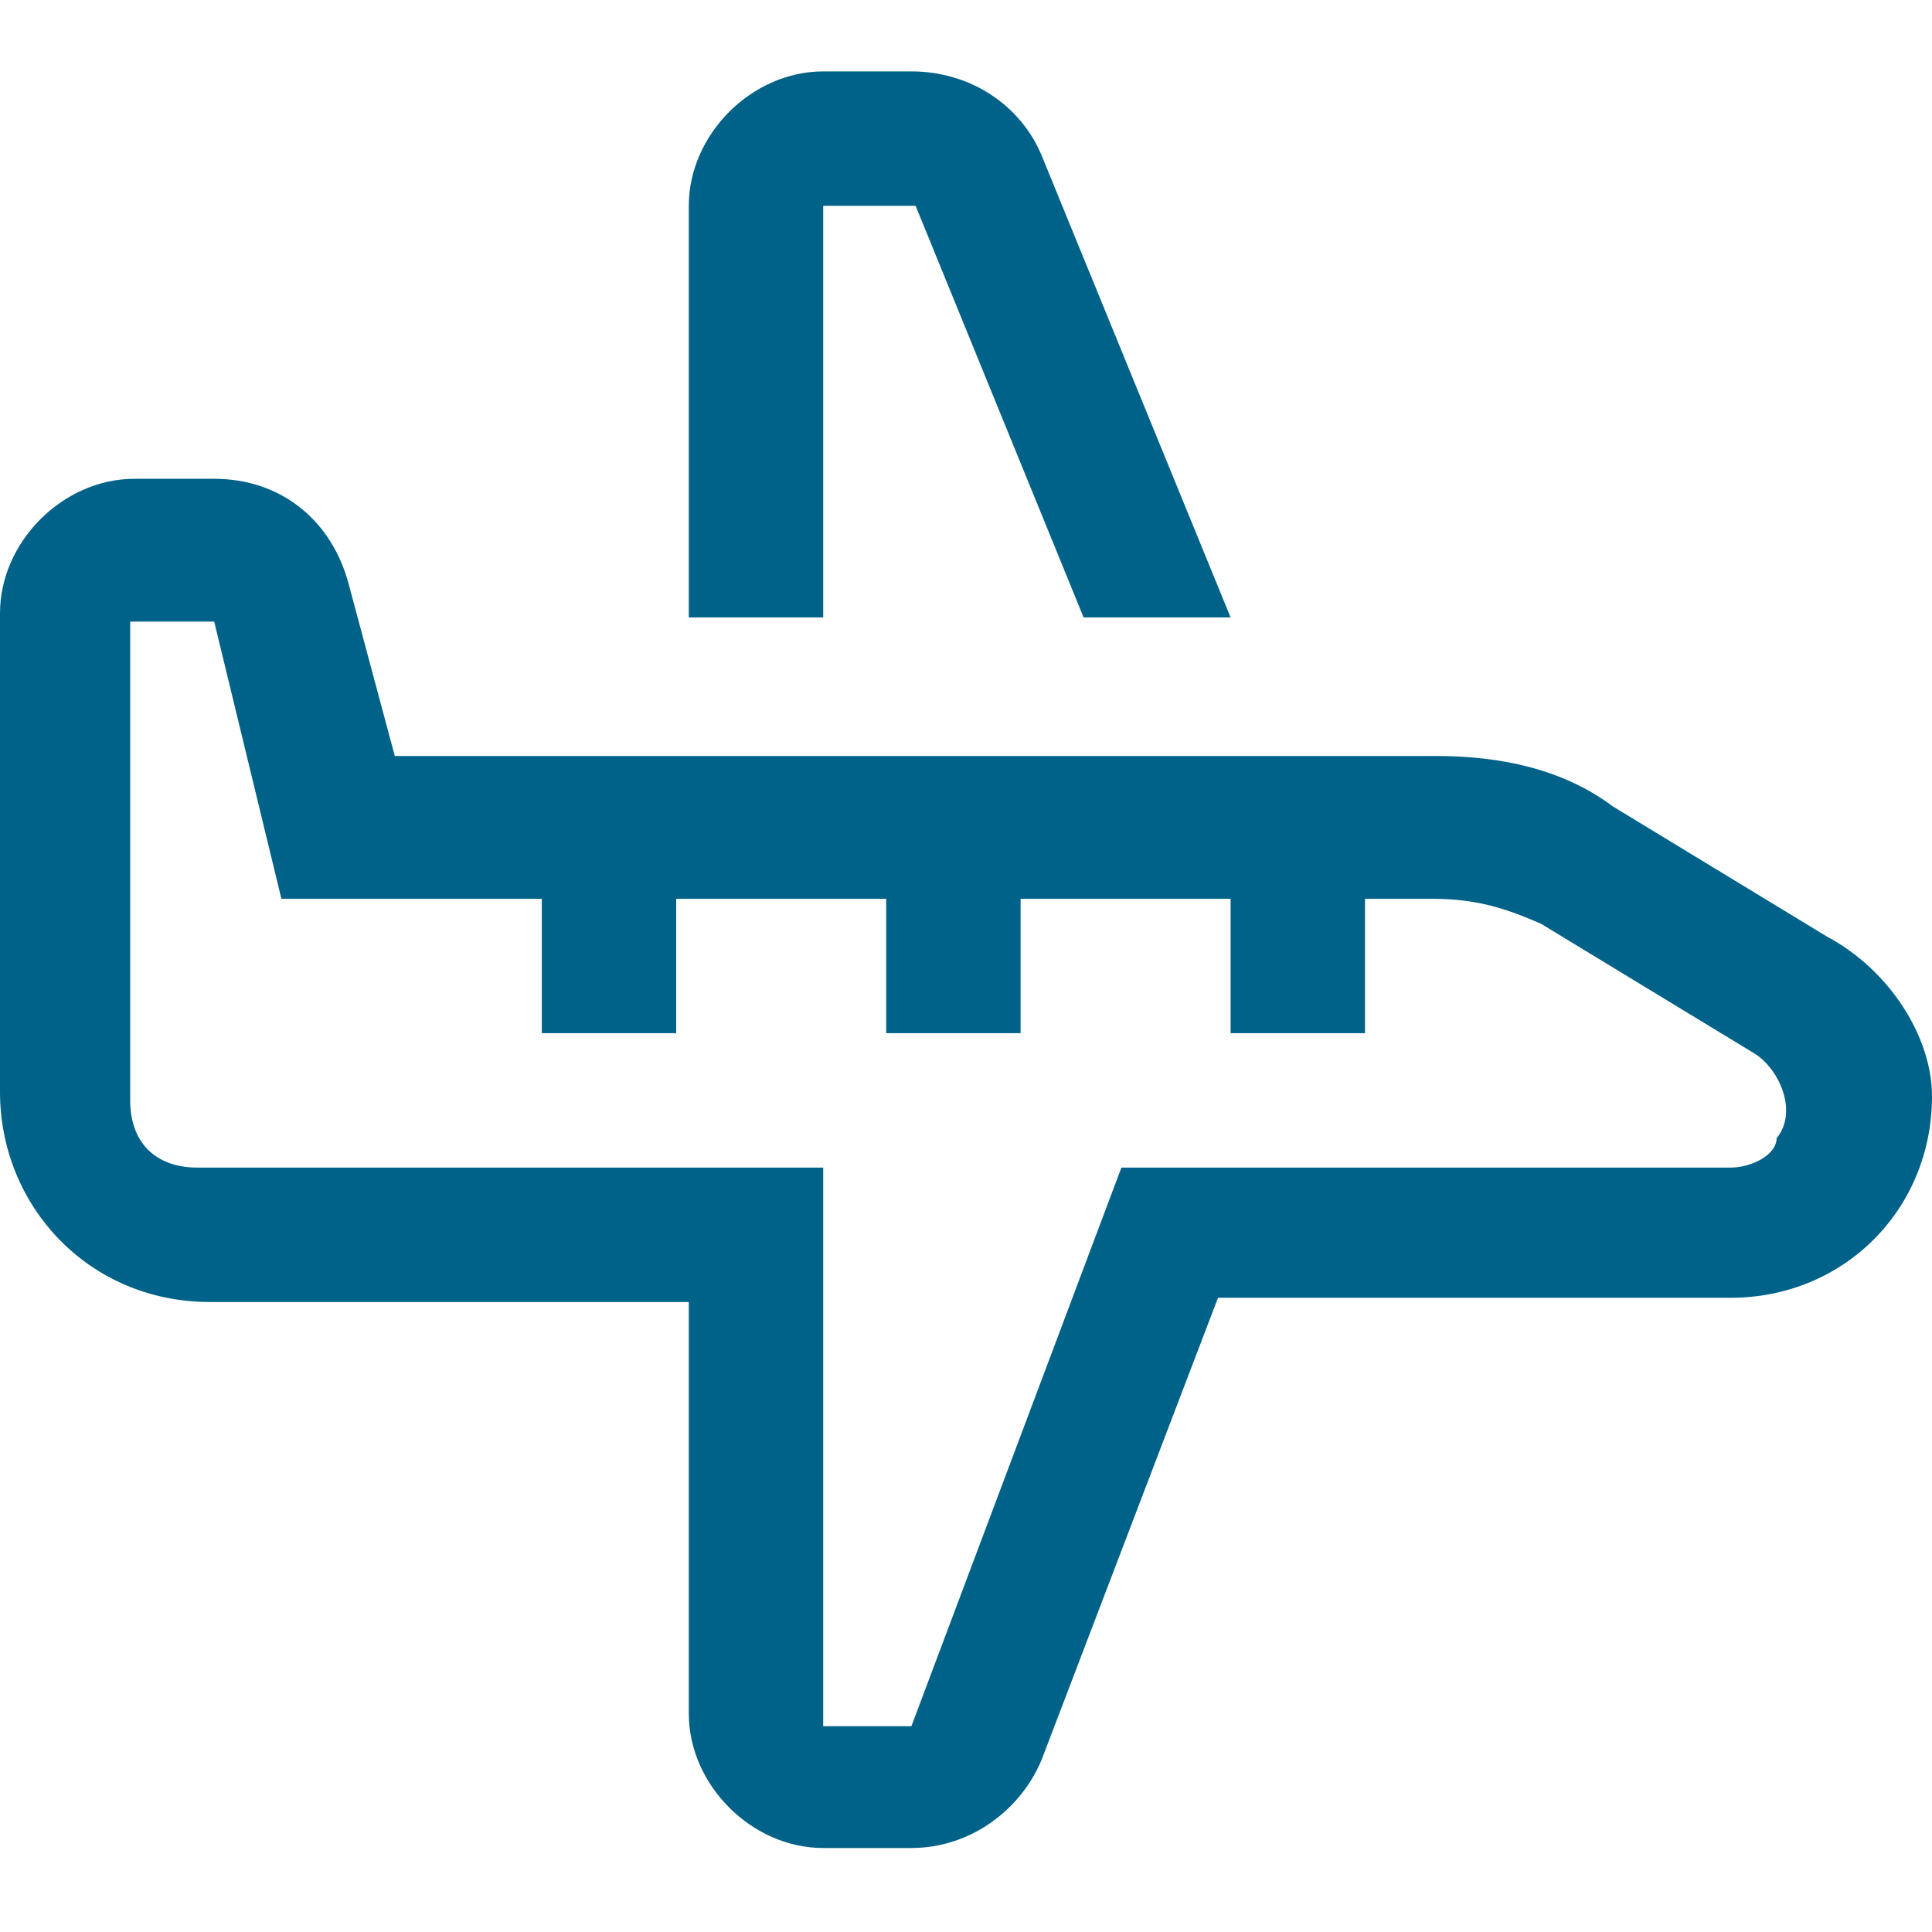
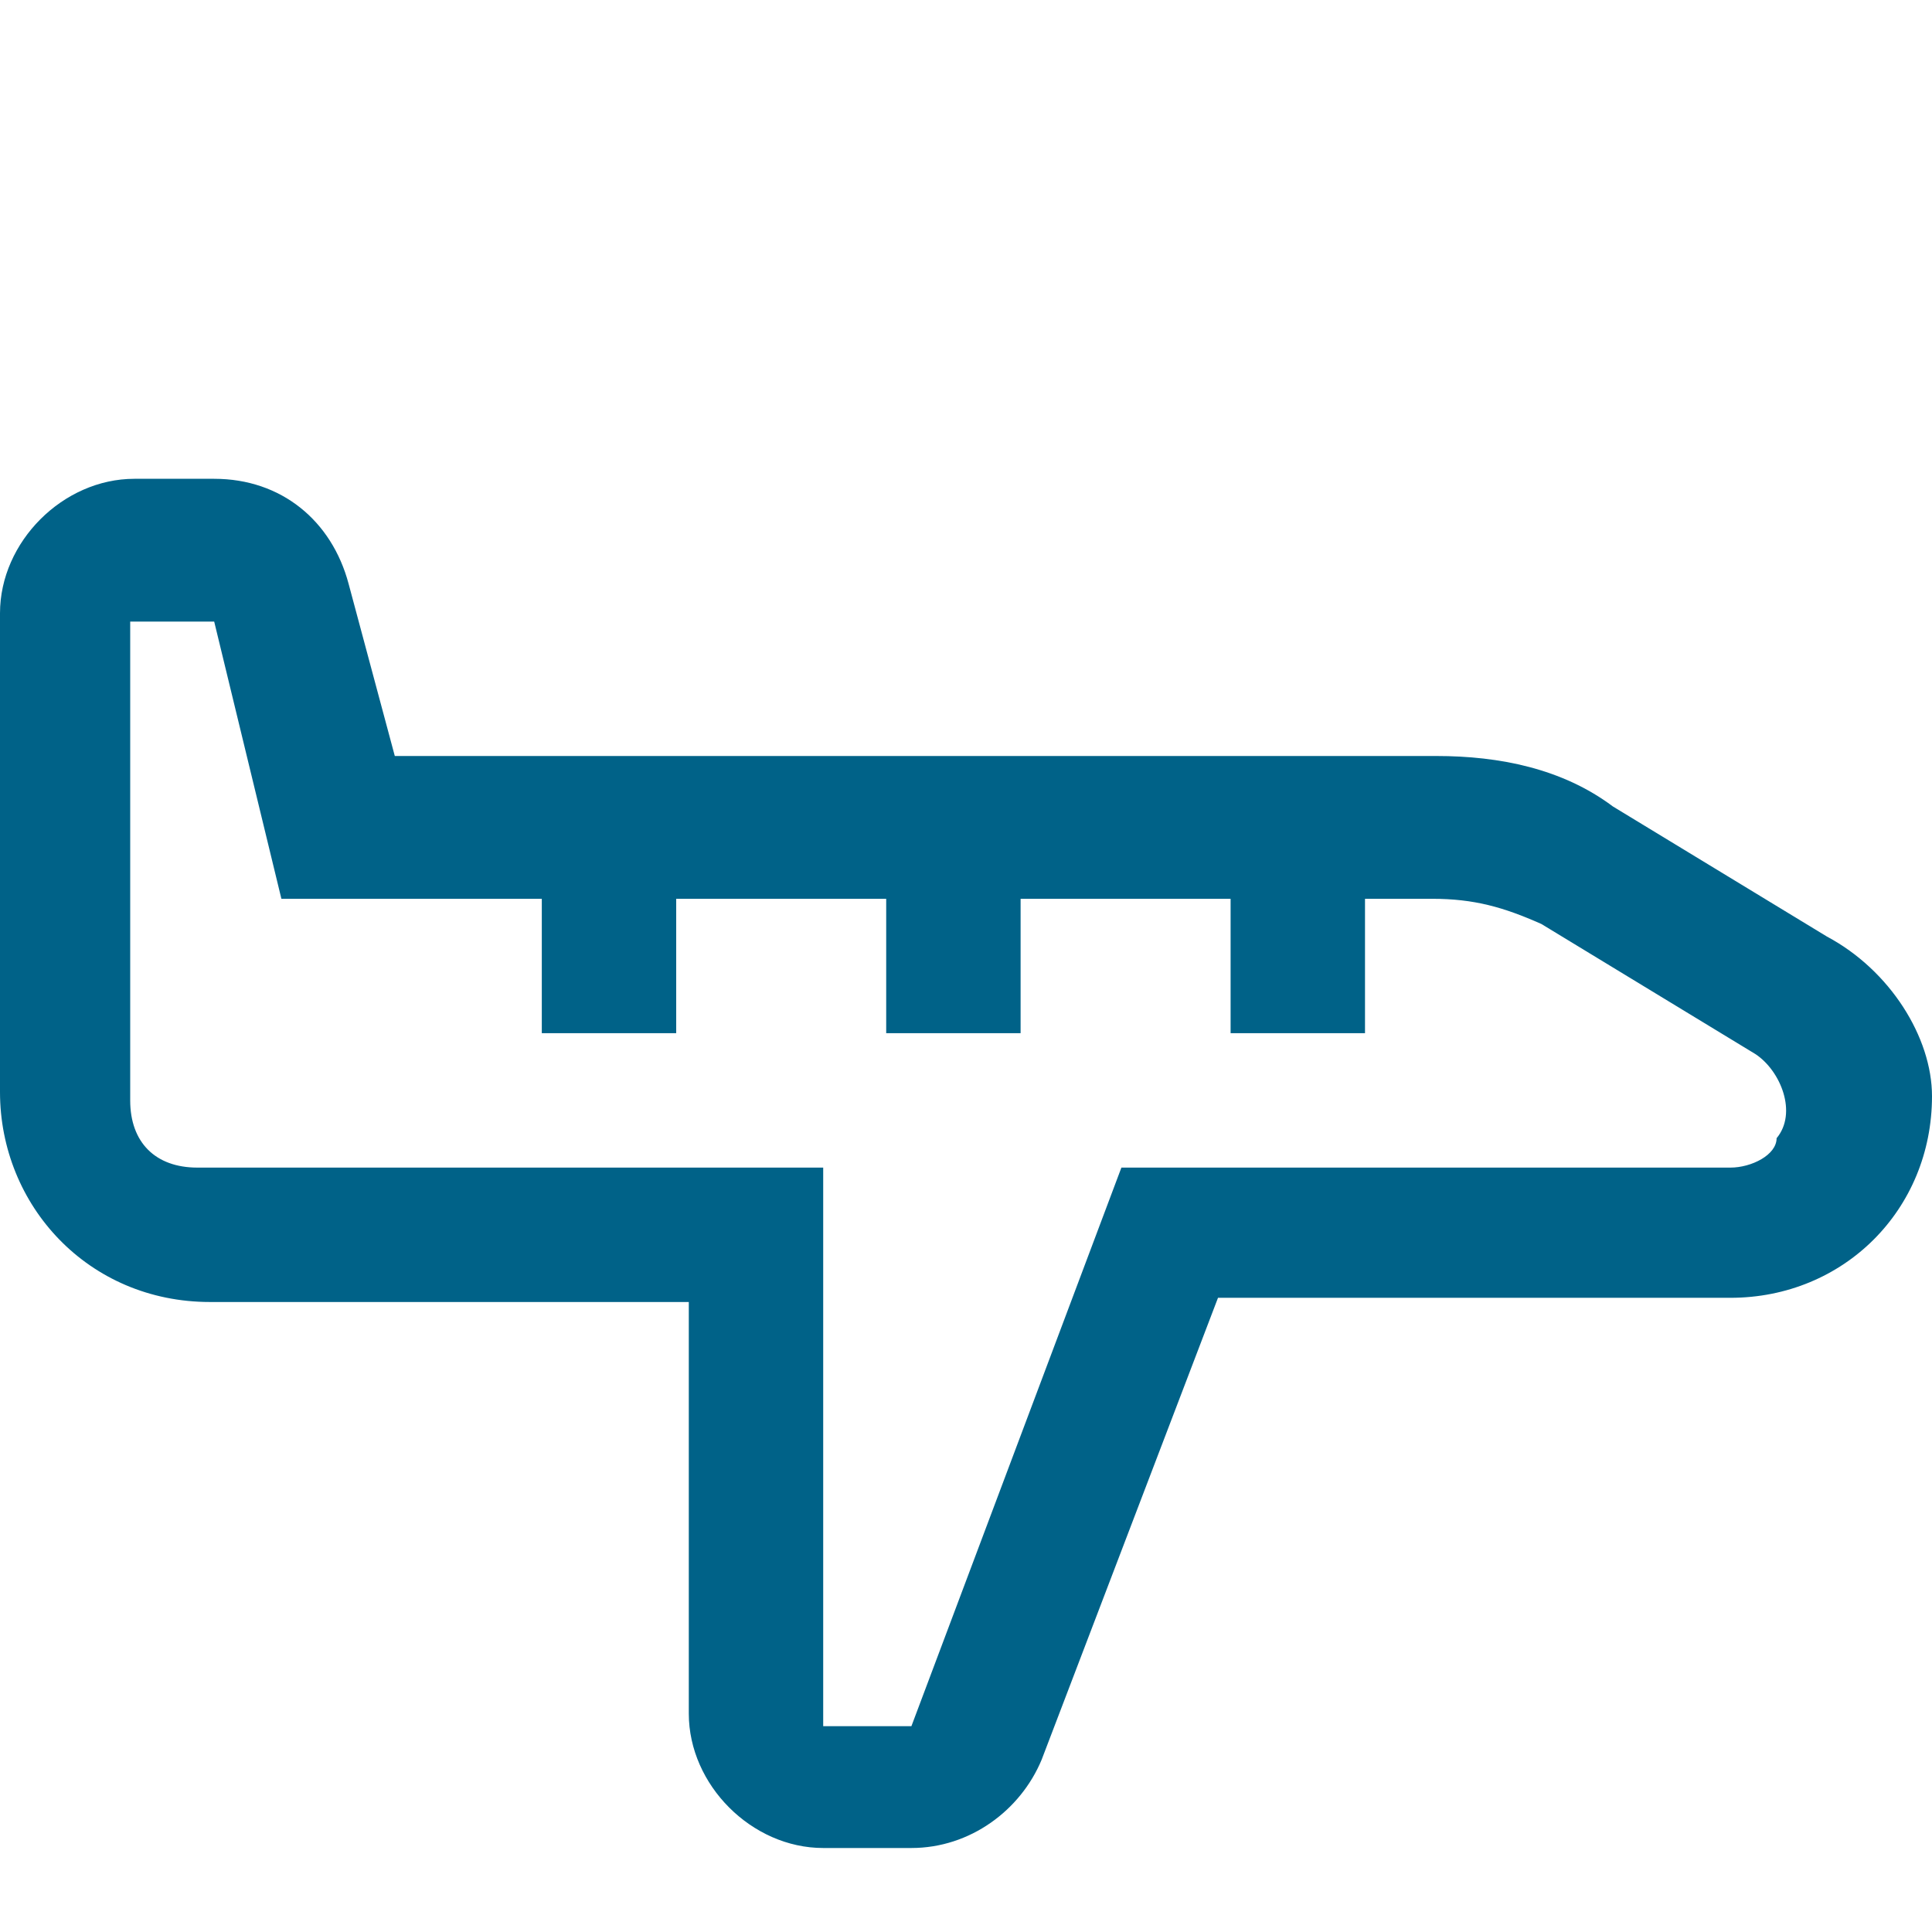
<svg xmlns="http://www.w3.org/2000/svg" version="1.1" id="icon" x="0px" y="0px" viewBox="0 0 46 46" style="enable-background:new 0 0 46 46;" xml:space="preserve">
  <style type="text/css">
	.st0{fill:#006288;}
</style>
  <g>
    <path class="st0" d="M43.5,22.3l-5.1-3.1c-1.2-0.9-2.7-1.2-4.2-1.2H9.4l-1.1-4.1c-0.4-1.5-1.6-2.5-3.2-2.5H3.2   c-1.7,0-3.2,1.5-3.2,3.2v11.4c0,2.7,2.1,5,5,5h11.4v9.8c0,1.7,1.5,3.2,3.2,3.2h2.1c1.4,0,2.6-0.9,3.1-2.1l4.2-11h12.2   c2.7,0,4.8-2.1,4.8-4.8C46,24.7,45,23.1,43.5,22.3z M41.2,27.8H26.7l-5,13.3h-2.1V27.8H4.7c-1,0-1.6-0.6-1.6-1.6V14.8h2l1.6,6.6   h6.2v3.2h3.2v-3.2h5v3.2h3.2v-3.2h5v3.2h3.2v-3.2h1.6c1,0,1.7,0.2,2.6,0.6l5.1,3.1c0.6,0.4,1,1.4,0.5,2   C42.3,27.5,41.7,27.8,41.2,27.8L41.2,27.8z" />
-     <path class="st0" d="M19.7,4.9h2.1l4,9.8h3.5l-4.5-11c-0.5-1.2-1.7-2-3.1-2h-2.1c-1.7,0-3.2,1.5-3.2,3.2v9.8h3.2V4.9H19.7z" />
  </g>
</svg>